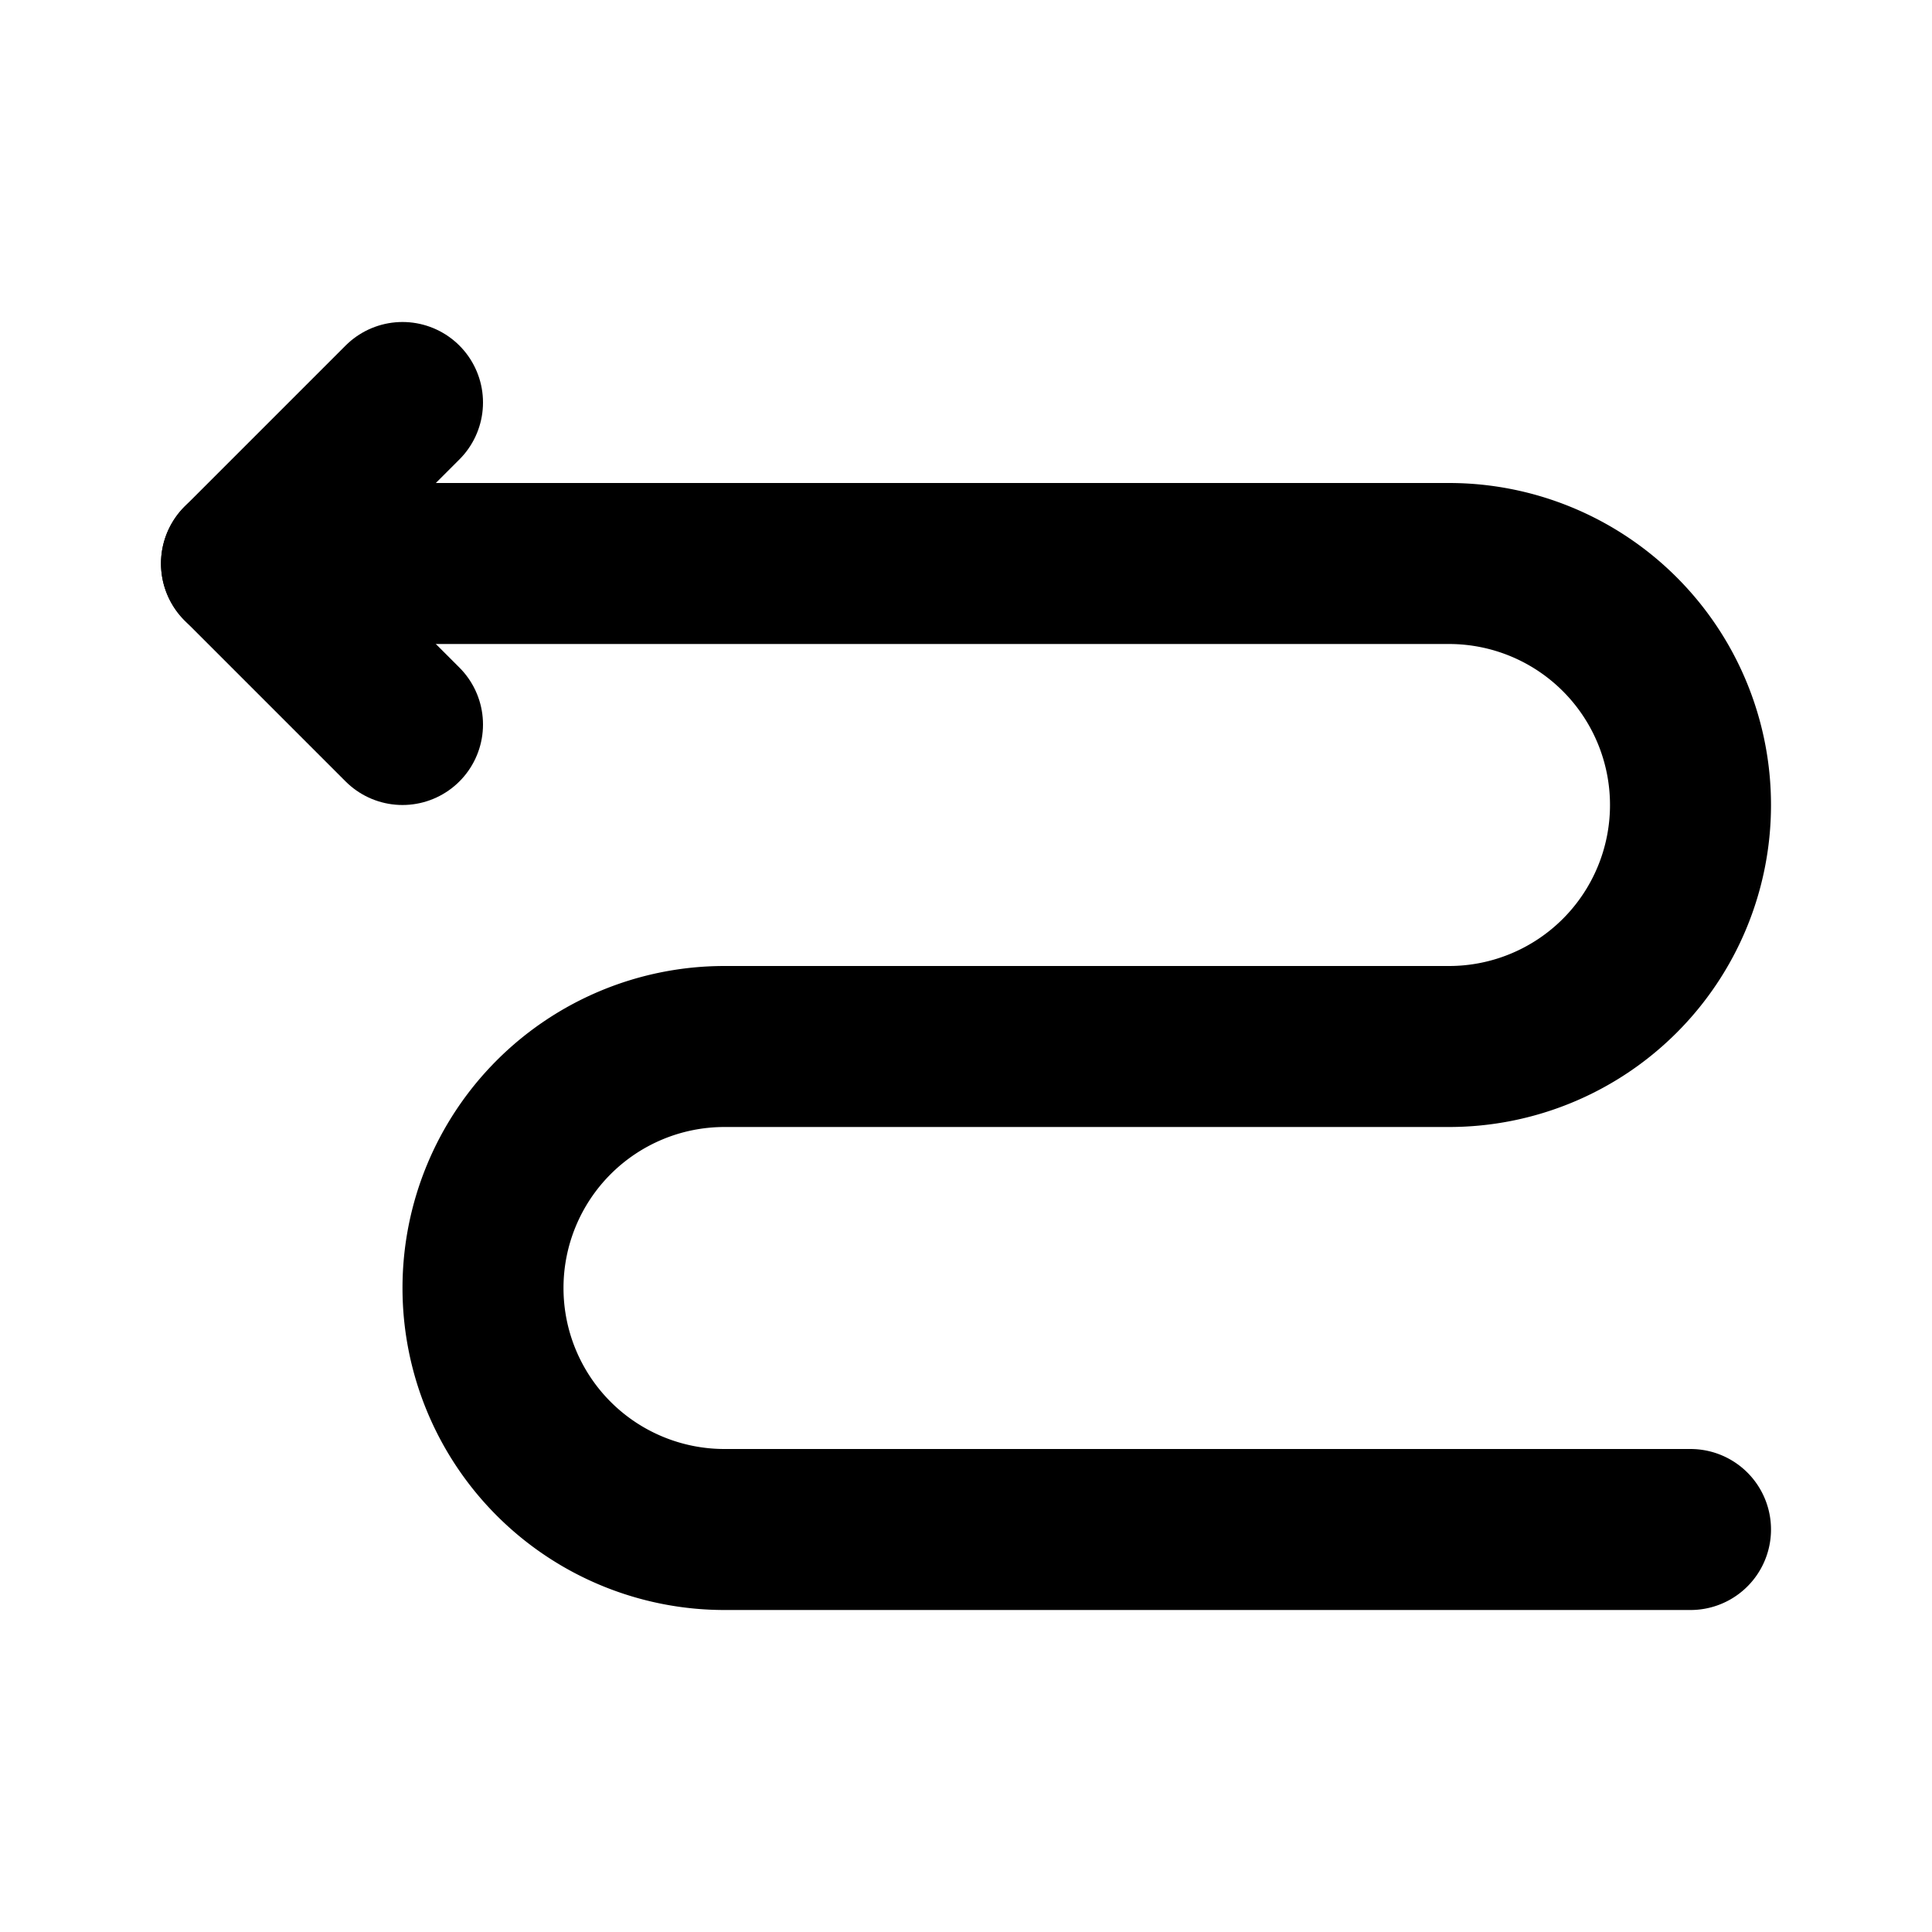
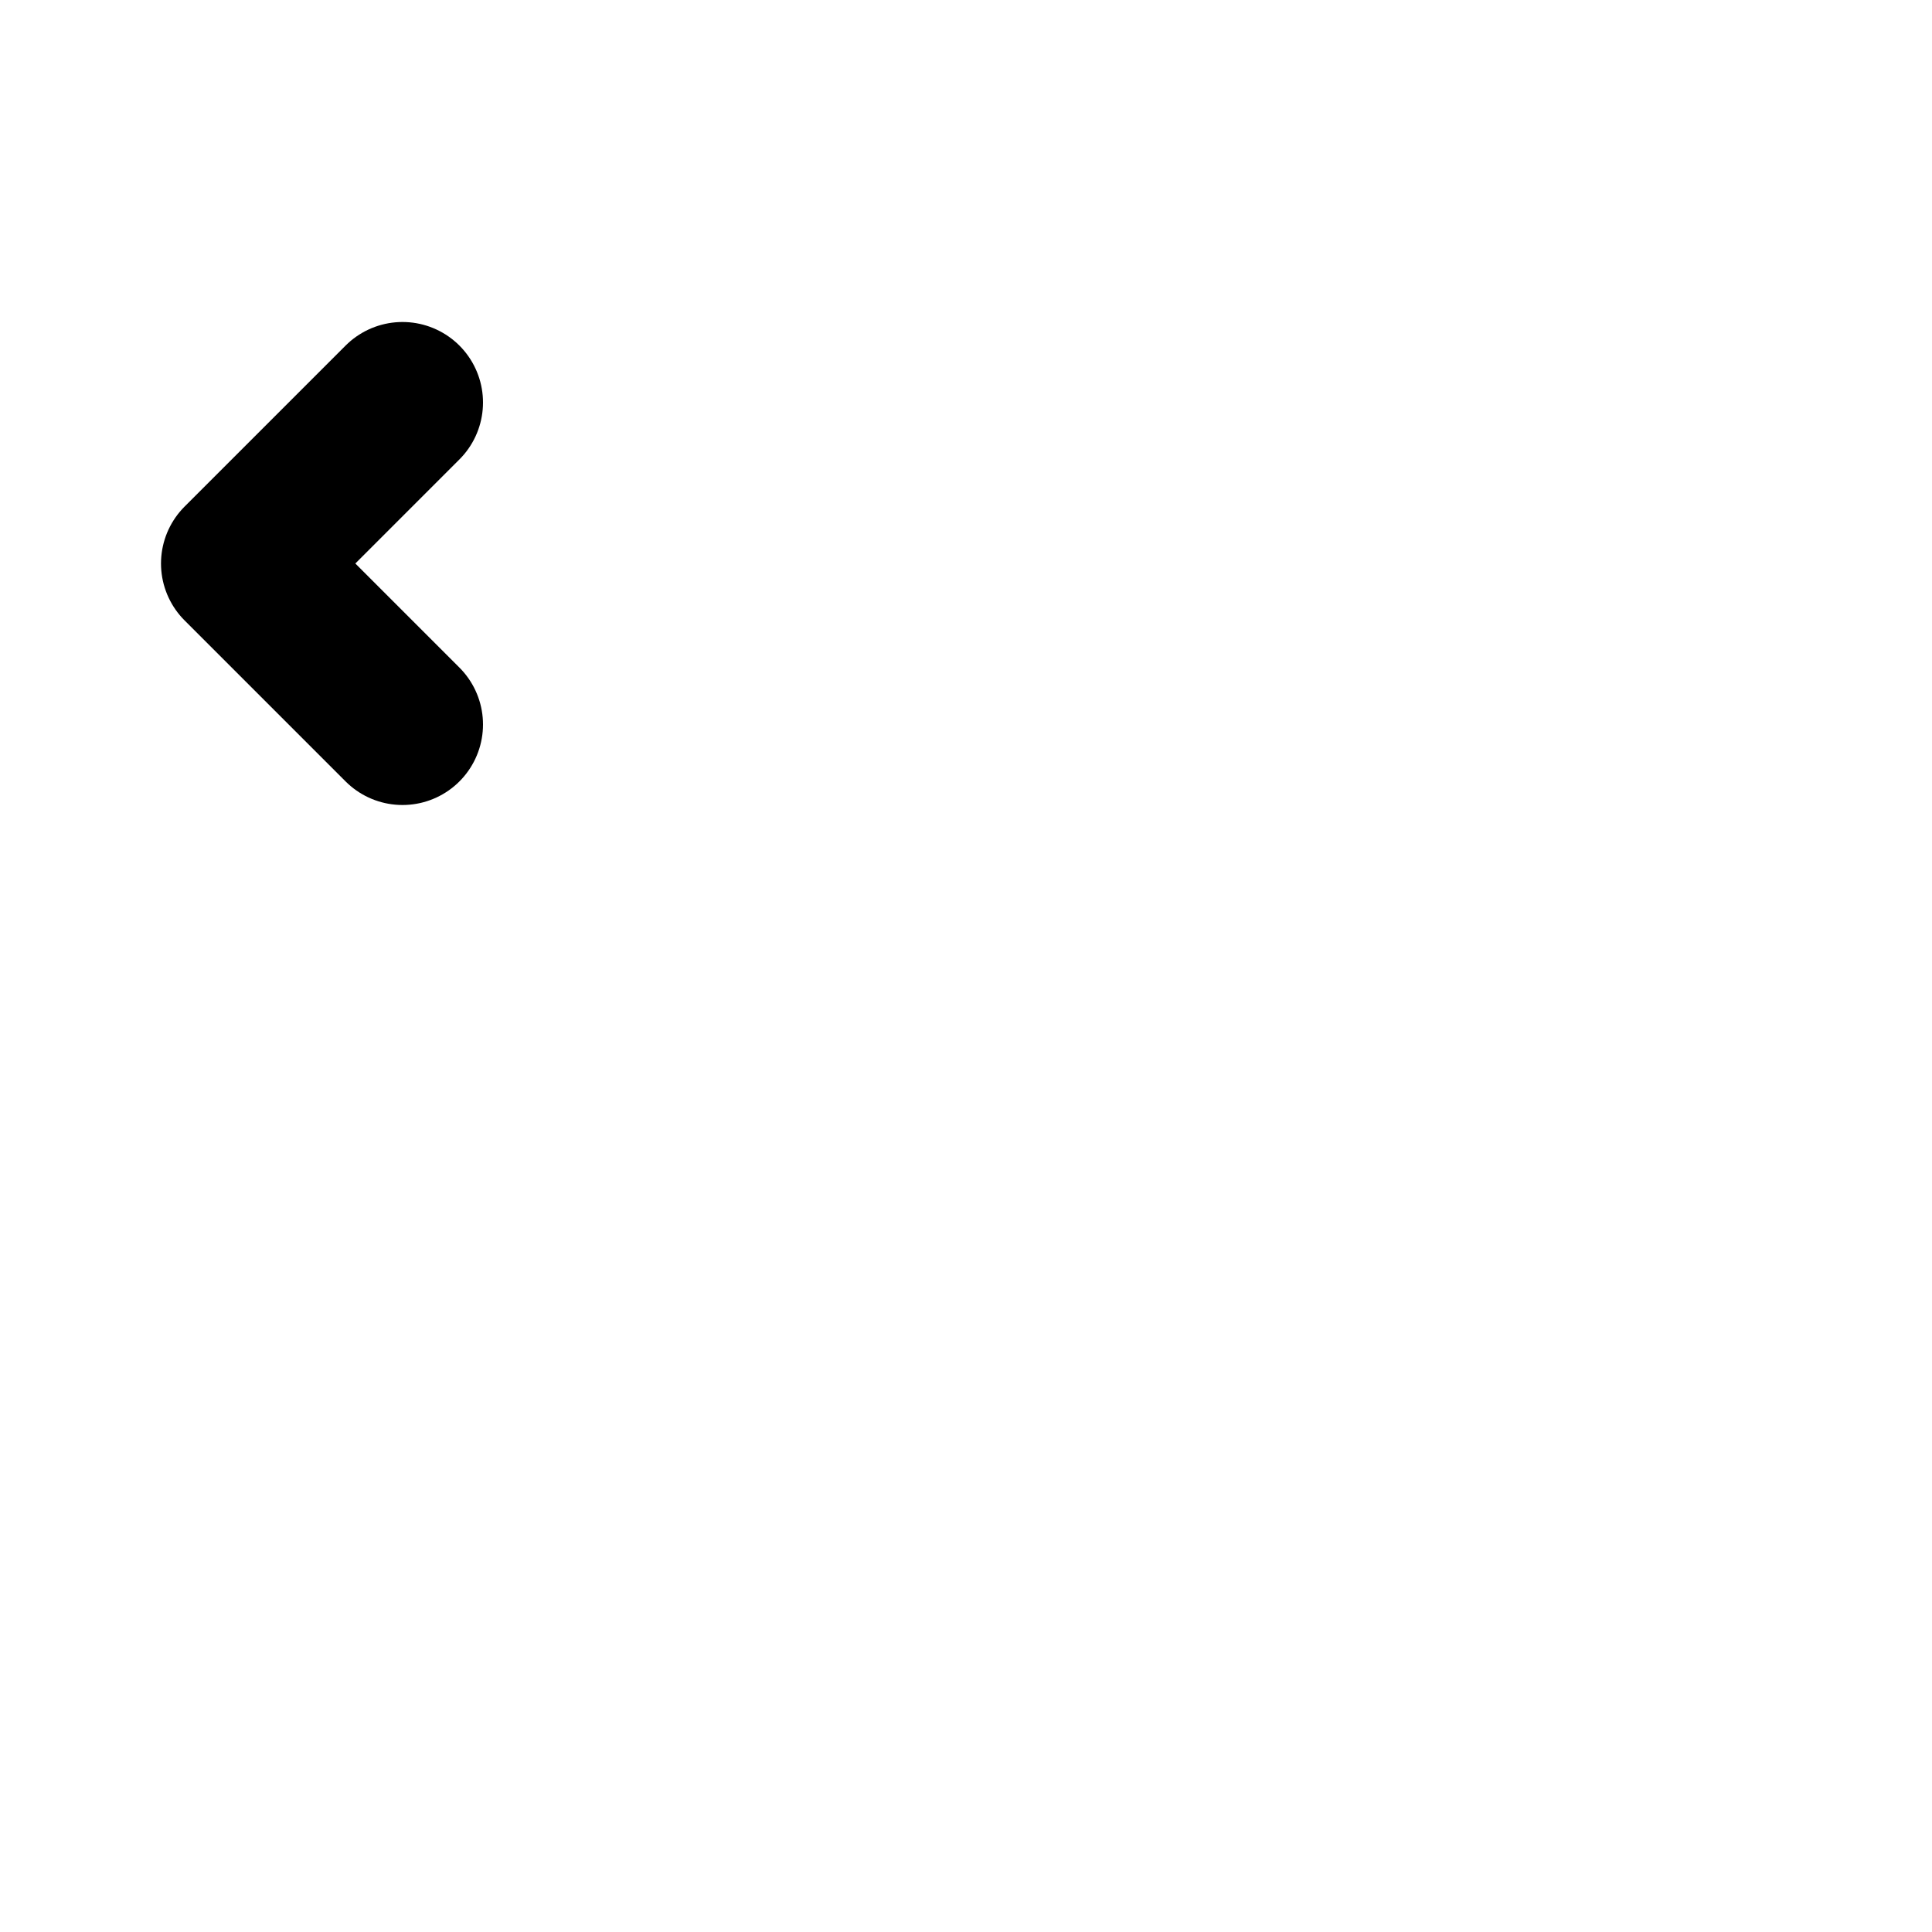
<svg xmlns="http://www.w3.org/2000/svg" fill="#000000" width="800px" height="800px" viewBox="0 0 24 24" id="zig-zag-left-arrow" data-name="Flat Line" class="icon flat-line">
-   <path id="primary" d="M3,7H18a3,3,0,0,1,3,3h0a3,3,0,0,1-3,3H9a3,3,0,0,0-3,3H6a3,3,0,0,0,3,3H21" style="fill: none; stroke: rgb(0, 0, 0); stroke-linecap: round; stroke-linejoin: round; stroke-width: 2;" />
  <polyline id="primary-2" data-name="primary" points="5 5 3 7 5 9" style="fill: none; stroke: rgb(0, 0, 0); stroke-linecap: round; stroke-linejoin: round; stroke-width: 2;" />
</svg>